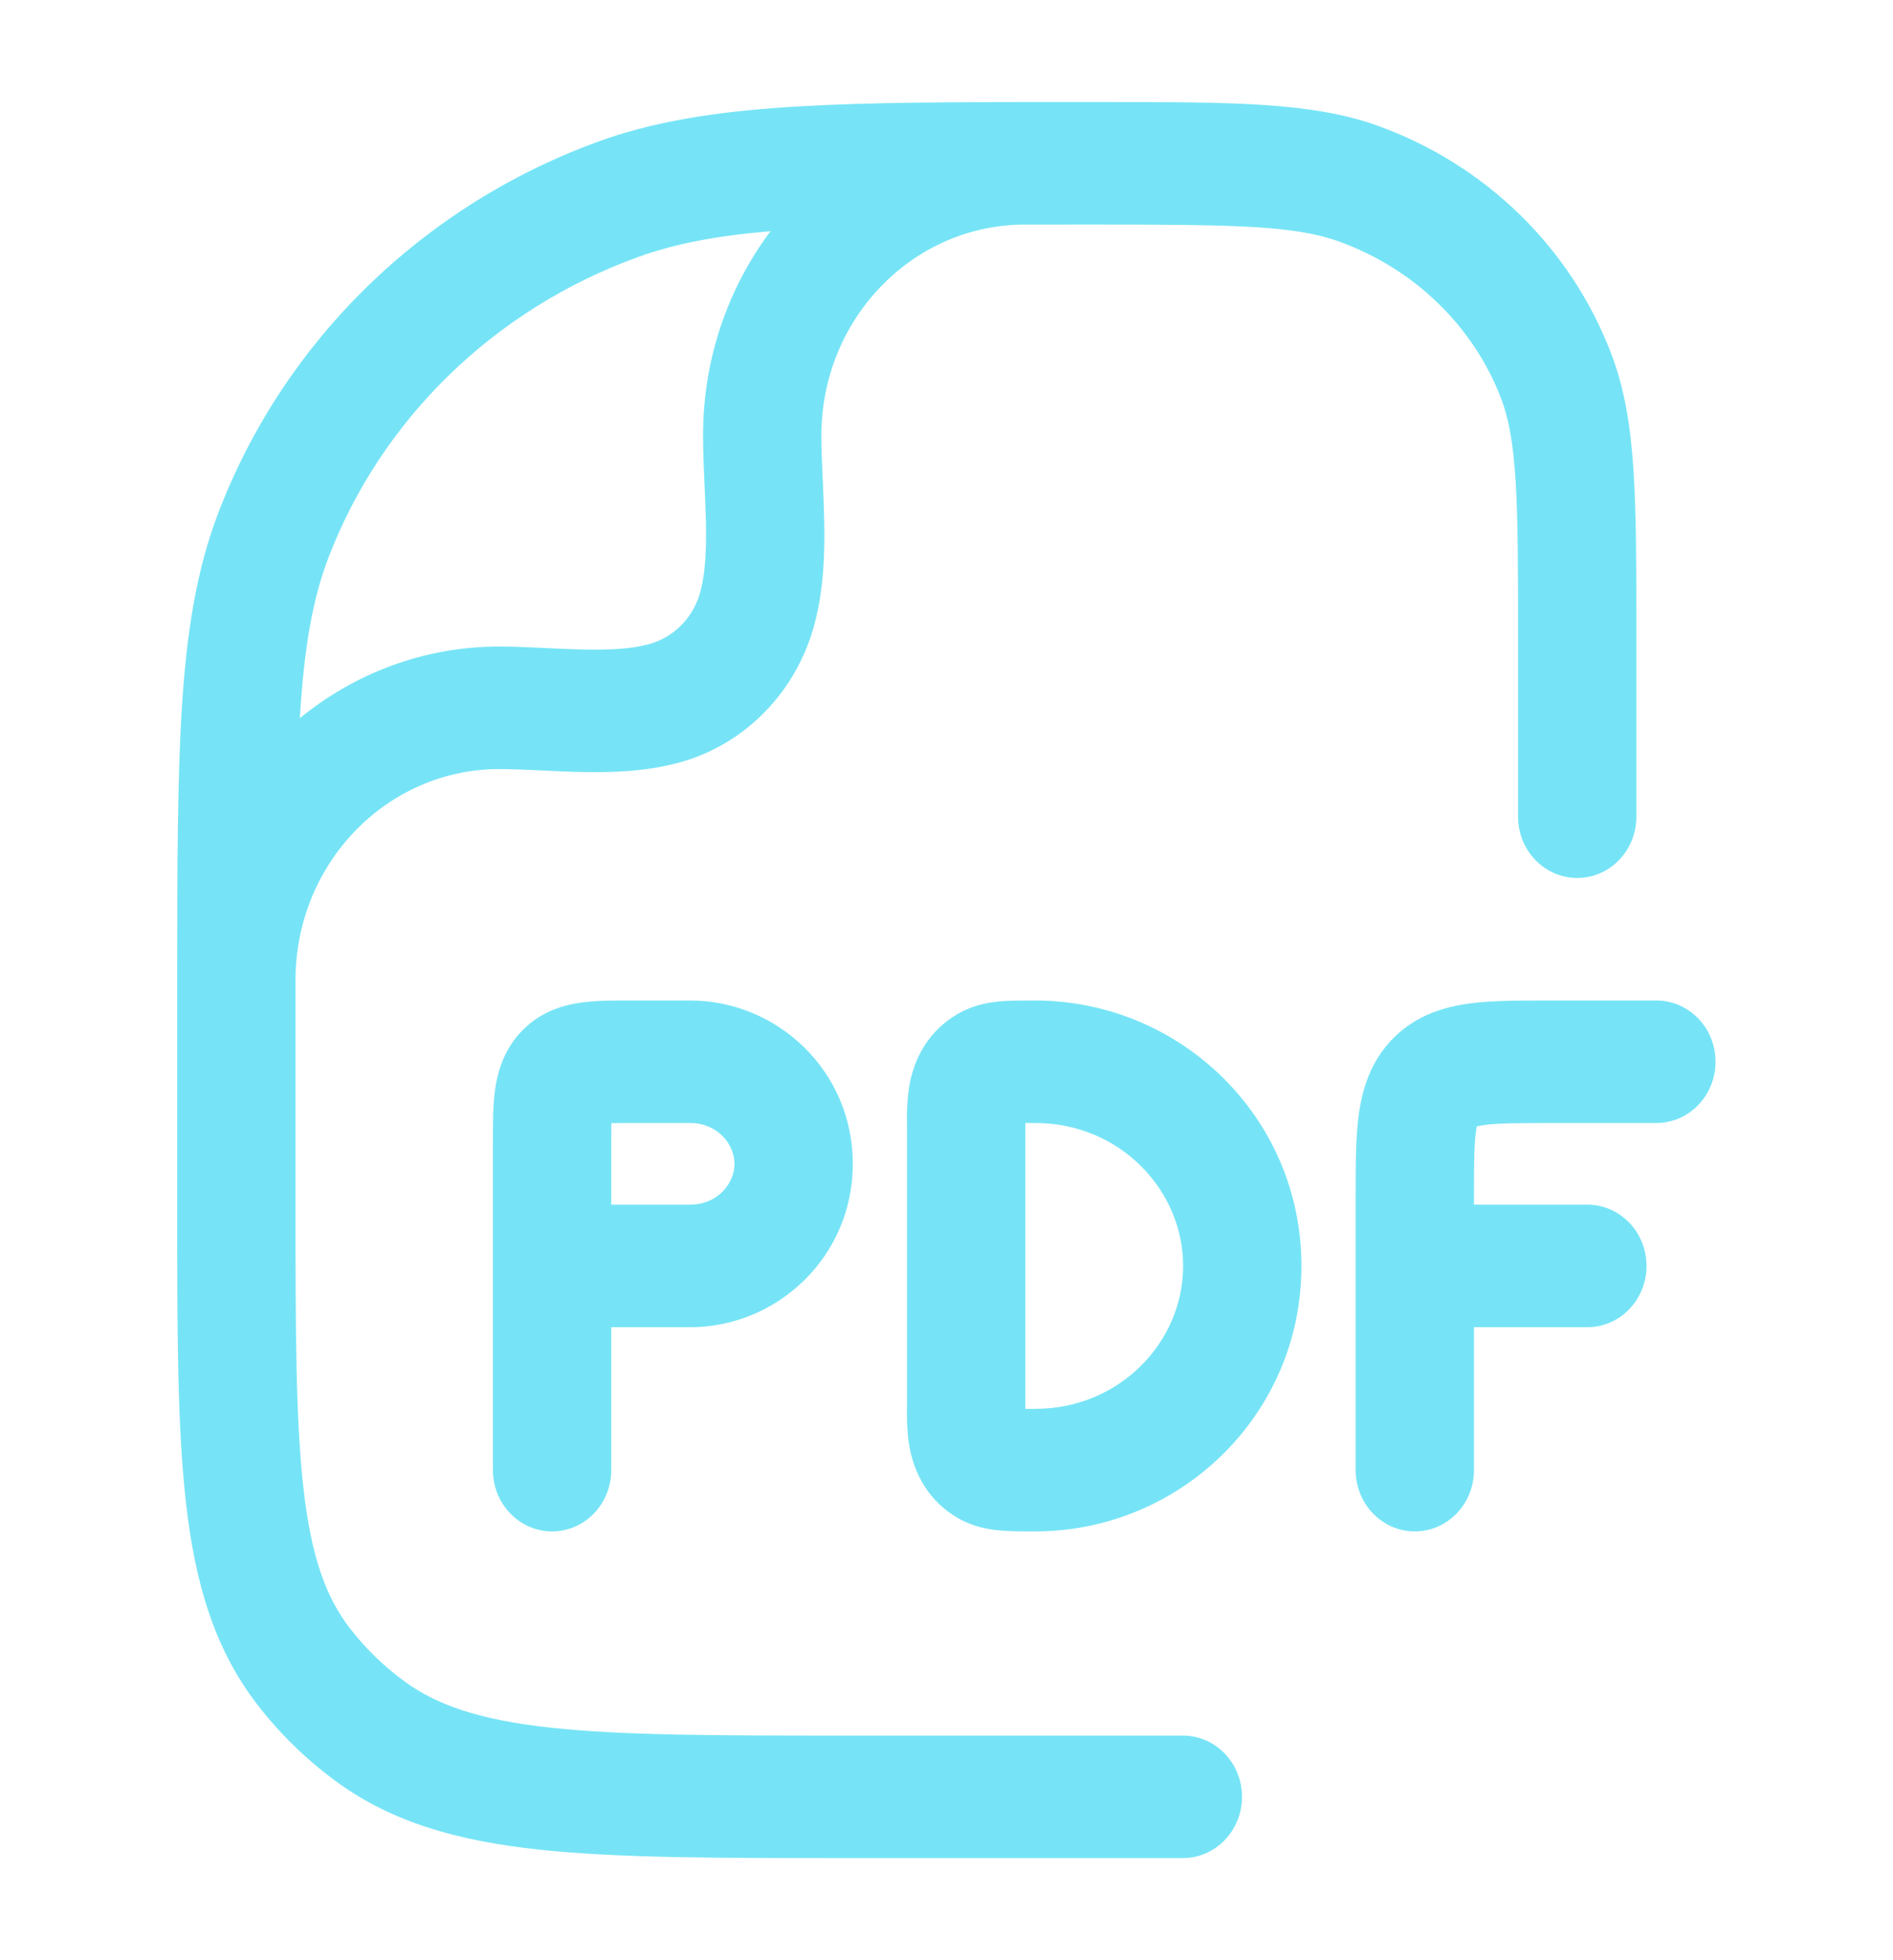
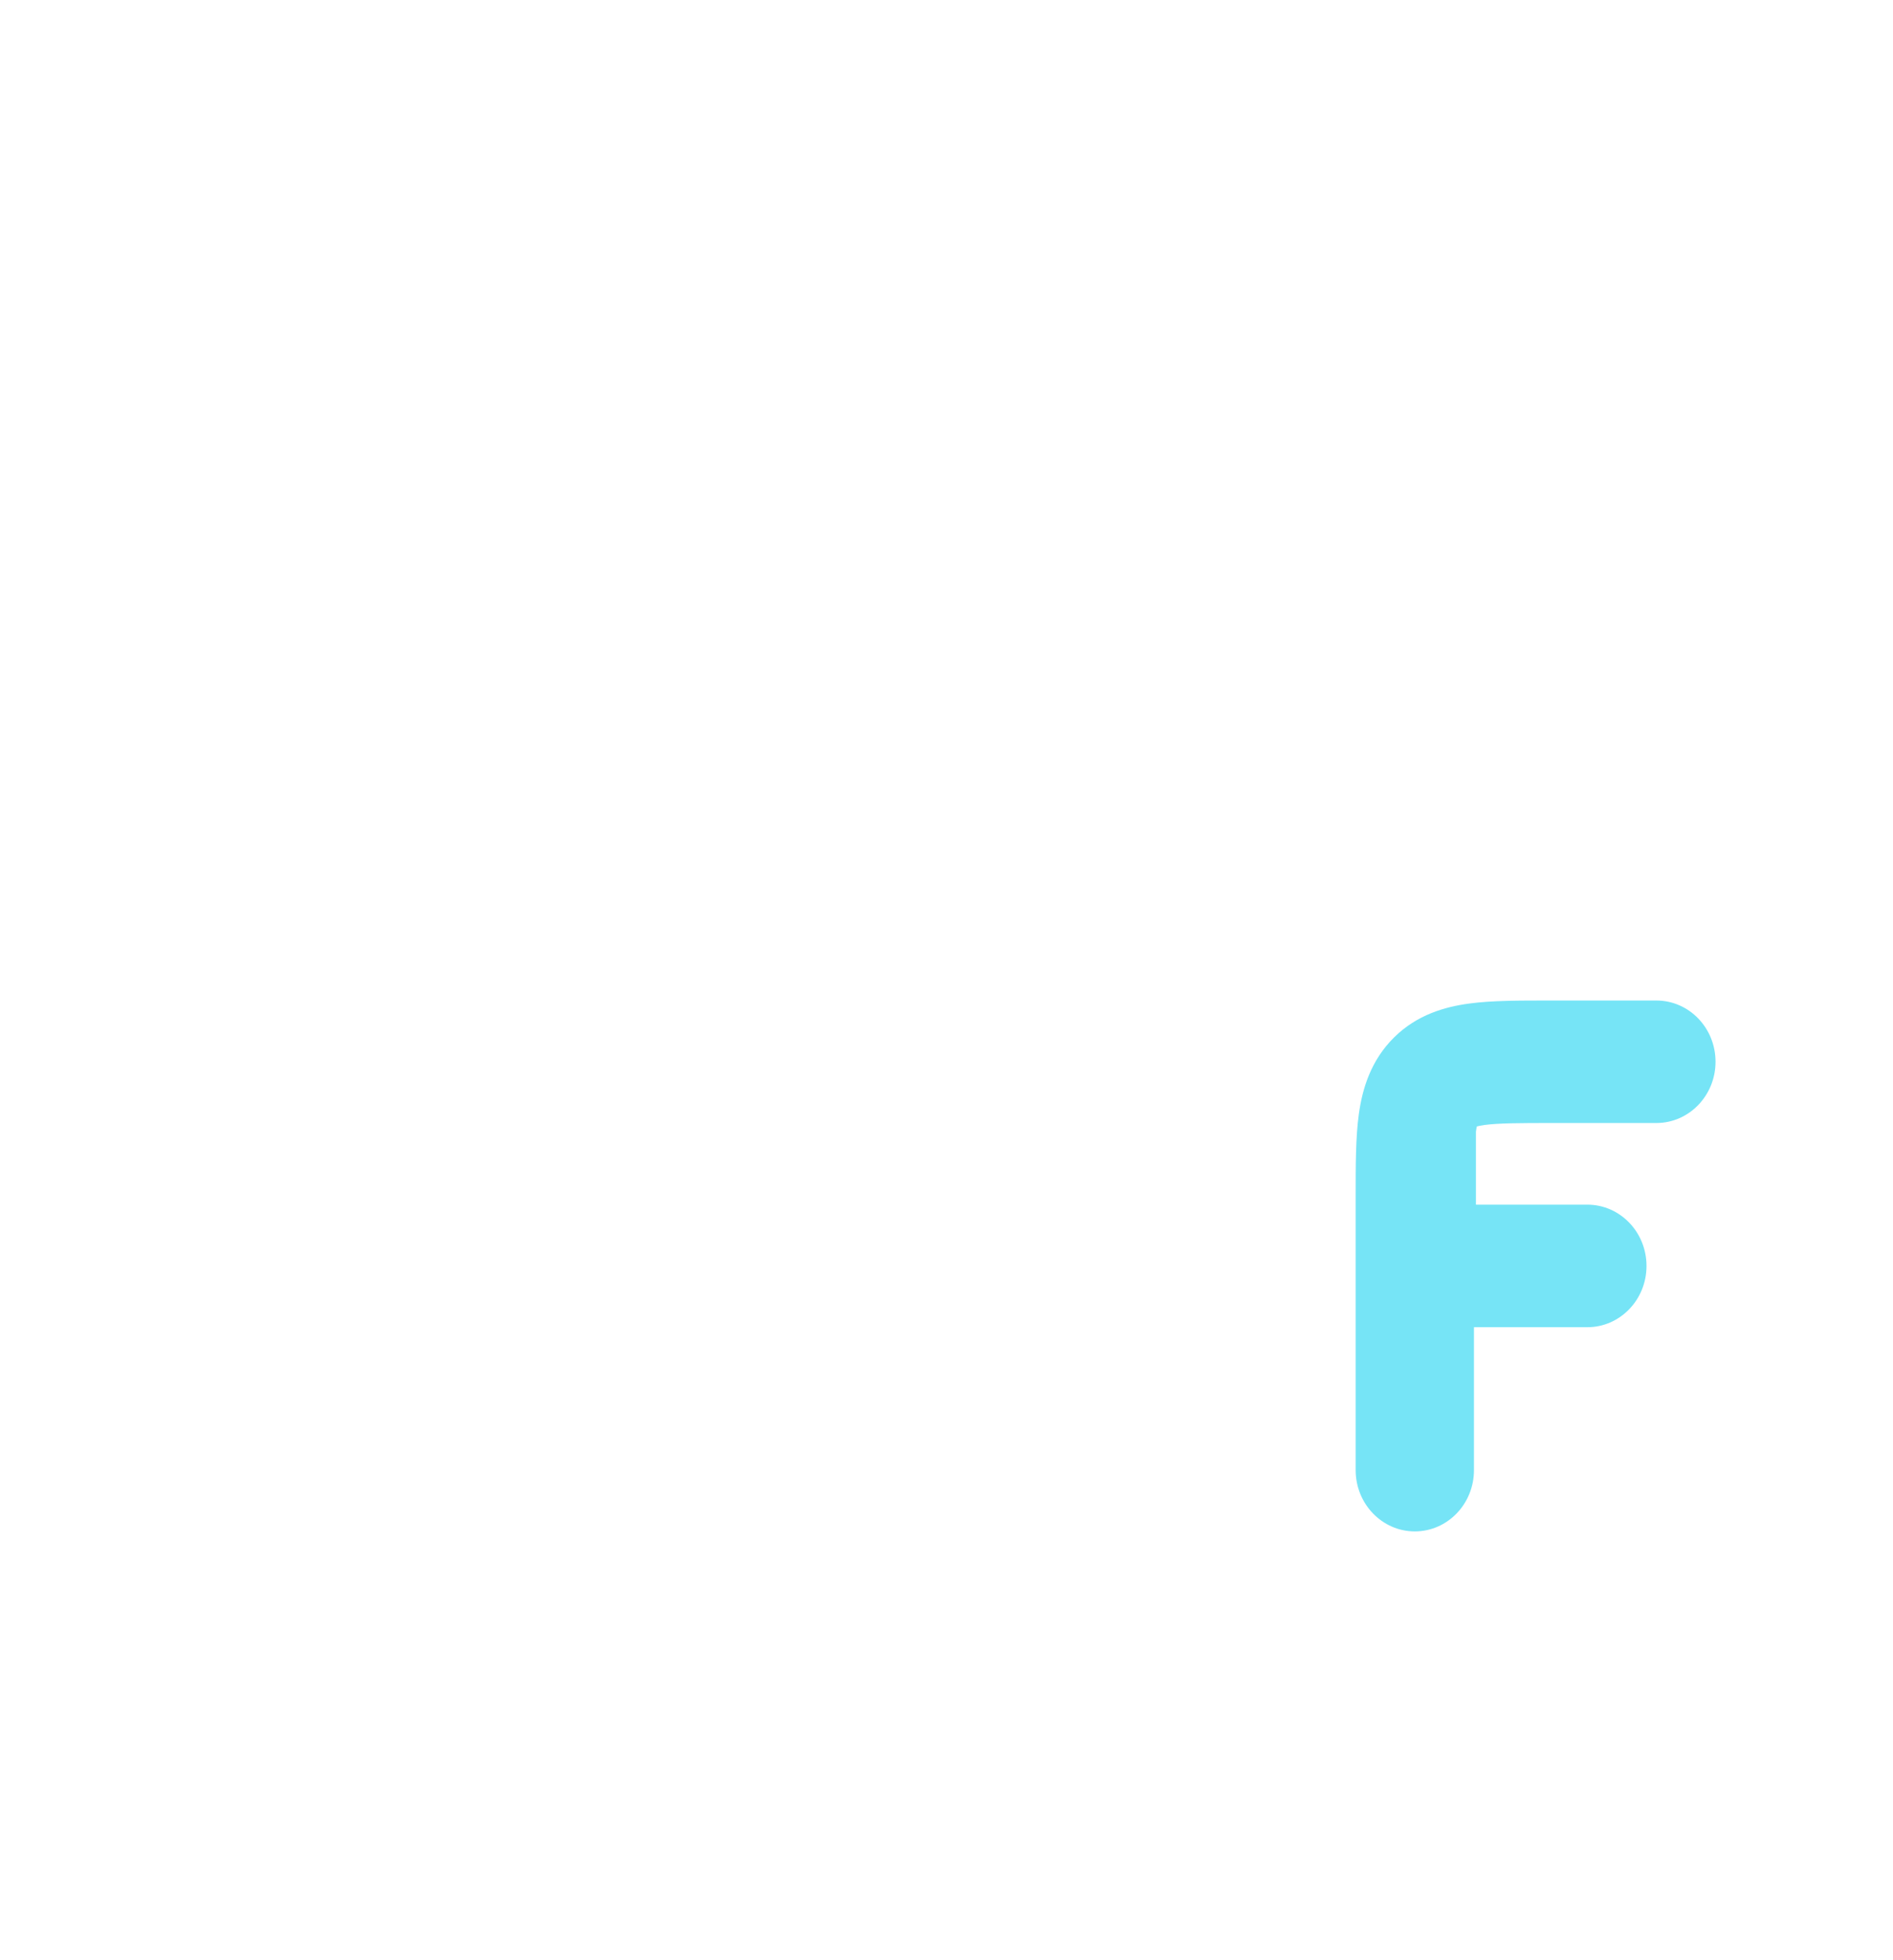
<svg xmlns="http://www.w3.org/2000/svg" width="28" height="29" viewBox="0 0 28 29" fill="none">
-   <path fill-rule="evenodd" clip-rule="evenodd" d="M2.621 14.503C2.621 12.829 2.624 11.518 2.691 10.453C2.763 9.334 2.909 8.424 3.23 7.585C4.208 5.029 6.267 3.034 8.851 2.094C10.332 1.556 12.124 1.513 15.1 1.51C15.121 1.51 15.142 1.51 15.163 1.51C15.171 1.51 15.179 1.51 15.187 1.51C15.415 1.51 15.651 1.51 15.893 1.51L16.316 1.51C18.224 1.51 19.413 1.509 20.394 1.866C21.968 2.438 23.229 3.656 23.83 5.227C24.034 5.759 24.122 6.325 24.163 6.983C24.204 7.627 24.204 8.419 24.204 9.415V12.083C24.204 12.583 23.813 12.989 23.329 12.989C22.846 12.989 22.454 12.583 22.454 12.083V9.447C22.454 8.412 22.454 7.679 22.417 7.102C22.381 6.533 22.312 6.179 22.203 5.894C21.799 4.838 20.935 3.984 19.814 3.576C19.152 3.335 18.29 3.322 16.117 3.322C15.755 3.322 15.412 3.323 15.087 3.323C13.457 3.365 12.149 4.746 12.149 6.444C12.149 6.622 12.156 6.813 12.166 7.027L12.17 7.107C12.178 7.294 12.187 7.498 12.191 7.701C12.201 8.16 12.187 8.696 12.053 9.213C11.792 10.221 11.032 11.008 10.059 11.278C9.56 11.417 9.042 11.431 8.599 11.422C8.403 11.418 8.206 11.408 8.025 11.399L7.948 11.396C7.741 11.386 7.557 11.378 7.385 11.378C5.723 11.378 4.375 12.771 4.371 14.492C4.371 14.567 4.371 14.643 4.371 14.719V17.795C4.371 19.671 4.373 21 4.489 22.023C4.603 23.024 4.817 23.622 5.17 24.082C5.4 24.382 5.675 24.651 5.987 24.878C6.474 25.233 7.11 25.448 8.156 25.561C9.217 25.675 10.59 25.677 12.511 25.677H17.496C17.979 25.677 18.371 26.082 18.371 26.583C18.371 27.083 17.979 27.489 17.496 27.489H12.461C10.601 27.489 9.137 27.489 7.975 27.364C6.789 27.236 5.813 26.969 4.979 26.36C4.534 26.035 4.136 25.648 3.8 25.21C3.165 24.382 2.884 23.409 2.751 22.234C2.621 21.093 2.621 19.658 2.621 17.853V14.686C2.621 14.625 2.621 14.564 2.621 14.503ZM11.398 3.42C10.589 3.489 9.978 3.606 9.431 3.805C7.299 4.58 5.638 6.211 4.857 8.253C4.631 8.843 4.503 9.543 4.438 10.572C4.436 10.59 4.435 10.608 4.434 10.626C5.246 9.962 6.271 9.565 7.385 9.565C7.602 9.565 7.823 9.575 8.029 9.585L8.109 9.589C8.291 9.598 8.464 9.606 8.635 9.61C9.032 9.618 9.351 9.599 9.606 9.528C9.975 9.425 10.264 9.127 10.362 8.744C10.431 8.48 10.45 8.15 10.442 7.739C10.438 7.561 10.43 7.383 10.422 7.193L10.418 7.111C10.408 6.897 10.399 6.668 10.399 6.444C10.399 5.304 10.772 4.255 11.398 3.42Z" fill="#76E4F6" />
-   <path fill-rule="evenodd" clip-rule="evenodd" d="M9.351 14.802L10.208 14.802C11.496 14.802 12.614 15.842 12.614 17.218C12.614 18.594 11.496 19.635 10.208 19.635H9.041V21.749C9.041 22.25 8.65 22.656 8.166 22.656C7.683 22.656 7.291 22.25 7.291 21.749L7.291 16.873C7.291 16.627 7.291 16.356 7.322 16.127C7.36 15.853 7.456 15.511 7.742 15.229C8.023 14.952 8.352 14.865 8.608 14.831C8.832 14.801 9.098 14.801 9.351 14.802ZM9.041 17.822H10.208C10.611 17.822 10.864 17.511 10.864 17.218C10.864 16.926 10.611 16.614 10.208 16.614H9.391C9.25 16.614 9.139 16.614 9.043 16.616C9.042 16.7 9.041 16.796 9.041 16.916V17.822Z" fill="#76E4F6" />
-   <path d="M22.92 14.802L24.5 14.802C24.983 14.802 25.375 15.207 25.375 15.708C25.375 16.208 24.983 16.614 24.5 16.614H22.969C22.464 16.614 22.169 16.616 21.96 16.643C21.906 16.651 21.869 16.658 21.844 16.665C21.84 16.683 21.835 16.709 21.831 16.743C21.804 16.94 21.802 17.22 21.802 17.722V17.822H23.479C23.962 17.822 24.354 18.228 24.354 18.729C24.354 19.229 23.962 19.635 23.479 19.635H21.802V21.749C21.802 22.25 21.41 22.656 20.927 22.656C20.444 22.656 20.052 22.25 20.052 21.749L20.052 17.669C20.052 17.24 20.052 16.828 20.098 16.49C20.15 16.107 20.276 15.688 20.622 15.346C20.963 15.011 21.37 14.895 21.737 14.846C22.072 14.801 22.481 14.802 22.92 14.802Z" fill="#76E4F6" />
-   <path fill-rule="evenodd" clip-rule="evenodd" d="M15.286 14.802L15.312 14.802C17.446 14.802 19.25 16.519 19.25 18.729C19.25 20.939 17.446 22.656 15.312 22.656L15.286 22.656C15.118 22.656 14.942 22.656 14.79 22.642C14.62 22.627 14.399 22.59 14.176 22.463C13.729 22.208 13.534 21.802 13.461 21.45C13.41 21.201 13.414 20.926 13.416 20.793C13.416 20.773 13.416 20.756 13.416 20.742V16.715C13.416 16.702 13.416 16.685 13.416 16.665C13.414 16.532 13.41 16.256 13.461 16.007C13.534 15.655 13.729 15.249 14.176 14.995C14.399 14.868 14.62 14.83 14.79 14.815C14.942 14.801 15.118 14.802 15.286 14.802ZM15.166 16.614L15.166 16.616C15.166 16.647 15.166 16.683 15.166 16.715V20.742C15.166 20.774 15.166 20.81 15.166 20.841L15.166 20.843C15.209 20.843 15.257 20.843 15.312 20.843C16.561 20.843 17.5 19.855 17.5 18.729C17.5 17.602 16.561 16.614 15.312 16.614C15.257 16.614 15.209 16.614 15.166 16.614Z" fill="#76E4F6" />
+   <path d="M22.92 14.802L24.5 14.802C24.983 14.802 25.375 15.207 25.375 15.708C25.375 16.208 24.983 16.614 24.5 16.614H22.969C22.464 16.614 22.169 16.616 21.96 16.643C21.906 16.651 21.869 16.658 21.844 16.665C21.84 16.683 21.835 16.709 21.831 16.743V17.822H23.479C23.962 17.822 24.354 18.228 24.354 18.729C24.354 19.229 23.962 19.635 23.479 19.635H21.802V21.749C21.802 22.25 21.41 22.656 20.927 22.656C20.444 22.656 20.052 22.25 20.052 21.749L20.052 17.669C20.052 17.24 20.052 16.828 20.098 16.49C20.15 16.107 20.276 15.688 20.622 15.346C20.963 15.011 21.37 14.895 21.737 14.846C22.072 14.801 22.481 14.802 22.92 14.802Z" fill="#76E4F6" />
</svg>